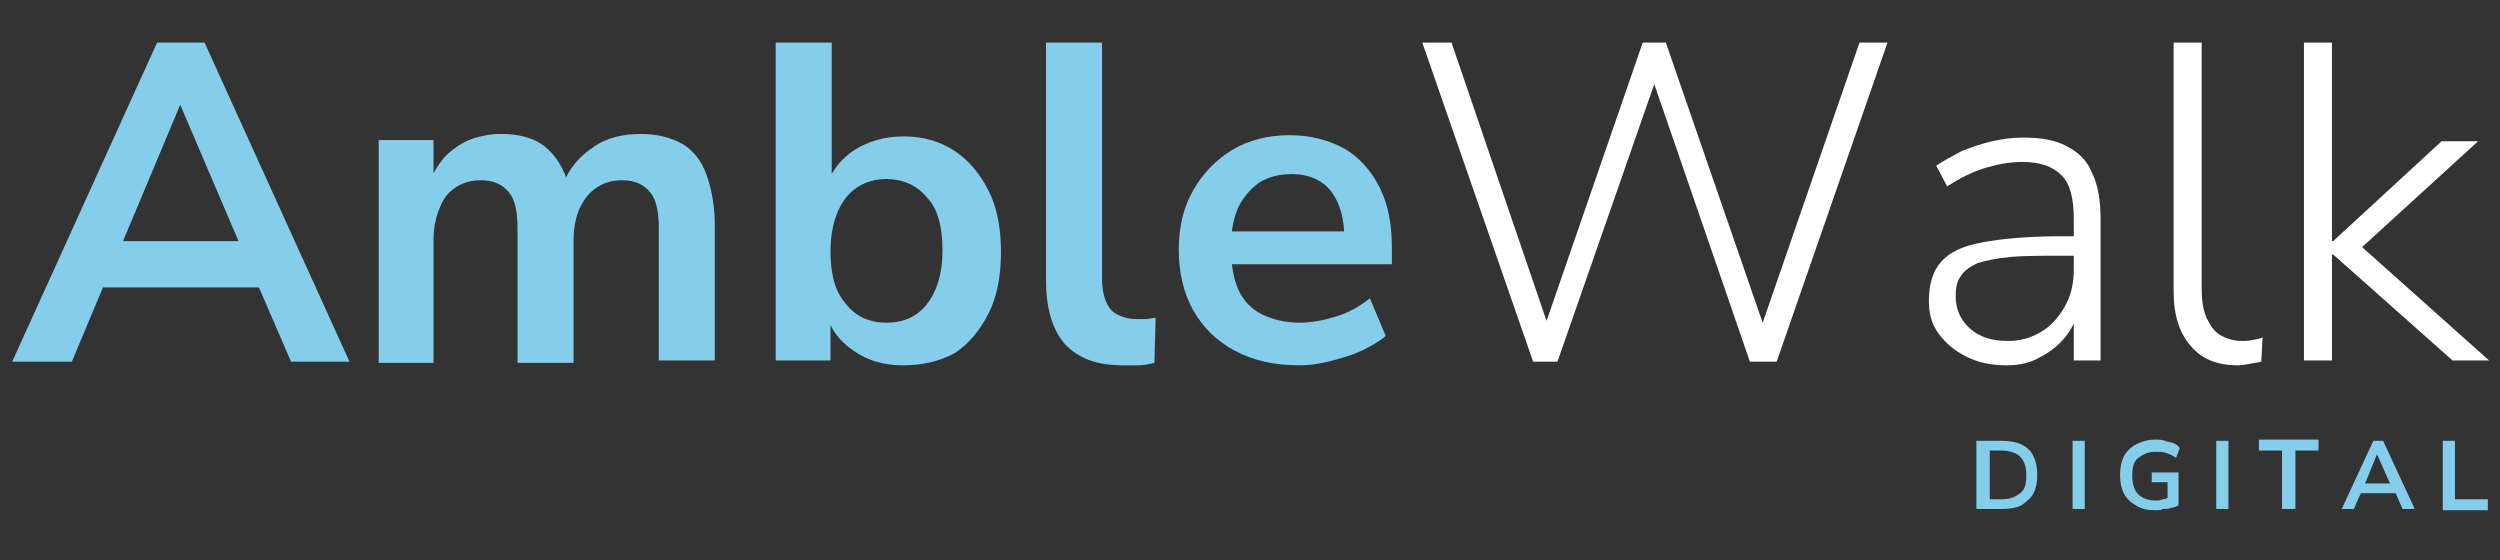
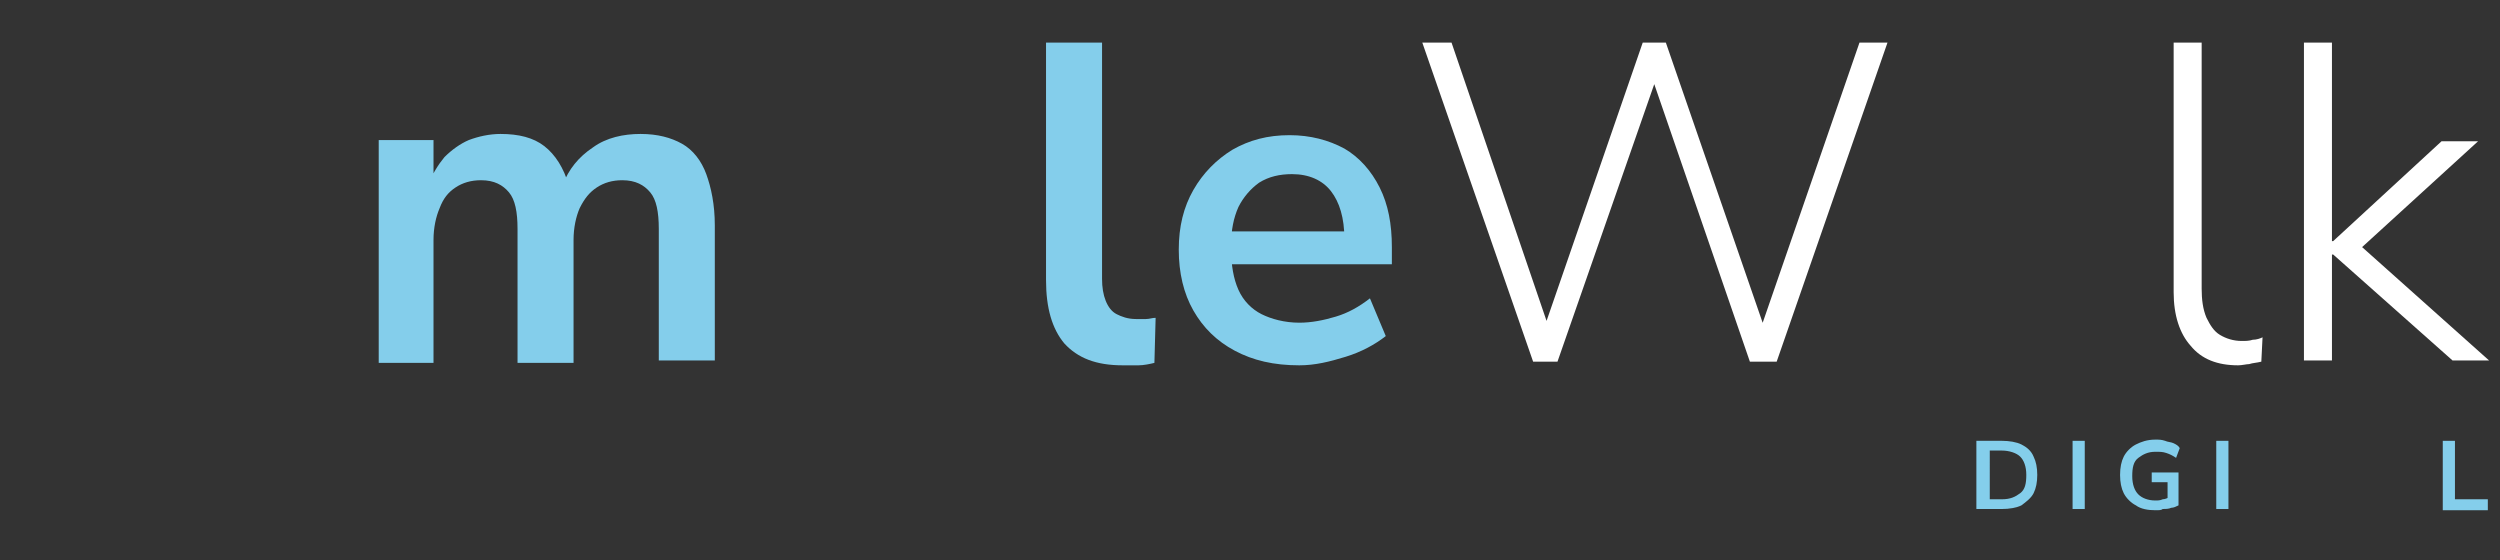
<svg xmlns="http://www.w3.org/2000/svg" version="1.1" id="Layer_1" x="0px" y="0px" viewBox="0 0 205.3 46" style="enable-background:new 0 0 205.3 46;" xml:space="preserve">
  <rect x="0" y="0" width="205.3" height="46" fill="#333333" stroke="none" />
  <style type="text/css">
	.st0{fill:#84CEEB;}
	.st1{fill:#FFFFFF;}
</style>
  <g>
-     <path class="st0" d="M1,29.7L12.9,3.5h3.9l11.9,26.2h-4.8l-3.2-7.4l2,1.3H7l2-1.3l-3.1,7.4H1z M14.8,8.6L9.6,21l-1-1.2H21L20.1,21   L14.8,8.6L14.8,8.6z" />
    <path class="st0" d="M31.1,29.7V11.5h4.5v3.6h-0.4c0.3-0.8,0.8-1.6,1.3-2.2c0.6-0.6,1.3-1.1,2-1.4c0.8-0.3,1.7-0.5,2.6-0.5   c1.5,0,2.7,0.3,3.6,1c0.9,0.7,1.6,1.8,2,3.2h-0.5c0.5-1.3,1.3-2.3,2.5-3.1c1.1-0.8,2.5-1.1,3.9-1.1c1.4,0,2.5,0.3,3.4,0.8   c0.9,0.5,1.6,1.4,2,2.5c0.4,1.1,0.7,2.5,0.7,4.2v11.1h-4.6V18.8c0-1.4-0.2-2.4-0.7-3c-0.5-0.6-1.2-1-2.3-1c-0.8,0-1.5,0.2-2.1,0.6   c-0.6,0.4-1,0.9-1.4,1.7c-0.3,0.7-0.5,1.6-0.5,2.6v10.1h-4.6V18.8c0-1.4-0.2-2.4-0.7-3c-0.5-0.6-1.2-1-2.3-1   c-0.8,0-1.5,0.2-2.1,0.6s-1,0.9-1.3,1.7c-0.3,0.7-0.5,1.6-0.5,2.6v10.1H31.1z" />
-     <path class="st0" d="M74.1,30c-1.5,0-2.9-0.4-4-1.2c-1.2-0.8-1.9-1.8-2.3-3.1h0.4v3.9h-4.5V3.5h4.6v11.7h-0.4   c0.4-1.2,1.2-2.2,2.3-2.9c1.1-0.7,2.5-1.1,4-1.1c1.6,0,3,0.4,4.2,1.2c1.2,0.8,2.1,1.9,2.8,3.3c0.7,1.4,1,3.1,1,5c0,1.9-0.3,3.6-1,5   c-0.7,1.4-1.6,2.5-2.8,3.3C77.1,29.7,75.7,30,74.1,30z M72.8,26.5c1.4,0,2.5-0.5,3.3-1.5c0.8-1,1.3-2.5,1.3-4.4   c0-2-0.4-3.5-1.3-4.4c-0.8-1-2-1.5-3.3-1.5s-2.5,0.5-3.3,1.5c-0.8,1-1.3,2.5-1.3,4.4c0,2,0.4,3.4,1.3,4.4   C70.3,26,71.4,26.5,72.8,26.5z" />
    <path class="st0" d="M92.2,30c-2.2,0-3.7-0.6-4.8-1.8c-1-1.2-1.5-2.9-1.5-5.2V3.5h4.6v19.4c0,0.7,0.1,1.3,0.3,1.8   c0.2,0.5,0.5,0.9,0.9,1.1c0.4,0.2,0.9,0.4,1.6,0.4c0.3,0,0.5,0,0.8,0c0.3,0,0.5-0.1,0.8-0.1l-0.1,3.7c-0.4,0.1-0.9,0.2-1.3,0.2   C93.2,30,92.7,30,92.2,30z" />
    <path class="st0" d="M106.7,30c-2.1,0-3.8-0.4-5.3-1.2c-1.5-0.8-2.6-1.9-3.4-3.3c-0.8-1.4-1.2-3.1-1.2-5c0-1.9,0.4-3.5,1.2-4.9   s1.9-2.5,3.2-3.3c1.4-0.8,2.9-1.2,4.7-1.2c1.7,0,3.2,0.4,4.5,1.1c1.2,0.7,2.2,1.8,2.9,3.2c0.7,1.4,1,3,1,4.9v1.4h-13.7V19H111   l-0.6,0.6c0-1.7-0.4-3-1.1-3.9c-0.7-0.9-1.8-1.4-3.2-1.4c-1,0-1.9,0.2-2.7,0.7c-0.7,0.5-1.3,1.2-1.7,2c-0.4,0.9-0.6,1.9-0.6,3.1   v0.3c0,1.4,0.2,2.5,0.6,3.4c0.4,0.9,1.1,1.6,1.9,2c0.8,0.4,1.9,0.7,3.1,0.7c1,0,2-0.2,3-0.5c1-0.3,1.9-0.8,2.8-1.5l1.3,3.1   c-0.9,0.7-2,1.3-3.3,1.7S108,30,106.7,30z" />
    <path class="st1" d="M125.9,29.7l-9.1-26.2h2.4l8.4,24.6h-1.2l8.5-24.6h1.9l8.5,24.6h-1.1l8.5-24.6h2.3l-9.1,26.2h-2.2l-8.2-23.8   h0.7l-8.3,23.8H125.9z" />
-     <path class="st1" d="M164.8,30c-1.2,0-2.3-0.2-3.3-0.7c-1-0.5-1.7-1.1-2.3-1.9c-0.6-0.8-0.8-1.7-0.8-2.7c0-1.3,0.3-2.4,1-3.2   c0.7-0.8,1.8-1.3,3.4-1.6s3.8-0.5,6.5-0.5h1.6V21h-1.6c-1.7,0-3.1,0-4.2,0.1c-1.1,0.1-2,0.3-2.7,0.5c-0.6,0.3-1.1,0.6-1.4,1.1   c-0.3,0.4-0.4,1-0.4,1.6c0,1.1,0.4,2,1.2,2.7c0.8,0.7,1.8,1,3.1,1c1.1,0,2-0.3,2.8-0.8c0.8-0.5,1.4-1.2,1.9-2.1s0.7-1.9,0.7-3V18   c0-1.7-0.3-2.9-1-3.6s-1.7-1.1-3.2-1.1c-1.1,0-2.1,0.2-3.1,0.5c-1,0.3-2,0.8-3.1,1.5l-0.9-1.7c0.6-0.4,1.4-0.8,2.1-1.2   c0.8-0.3,1.6-0.6,2.5-0.8c0.9-0.2,1.7-0.3,2.5-0.3c1.5,0,2.7,0.2,3.6,0.7c1,0.5,1.7,1.2,2.1,2.2c0.5,1,0.7,2.3,0.7,3.8v11.6h-2.2   v-4.3h0.4c-0.2,1-0.6,1.8-1.2,2.5s-1.3,1.2-2.1,1.6C166.7,29.8,165.8,30,164.8,30z" />
    <path class="st1" d="M183.8,30c-1.7,0-3-0.5-3.9-1.6c-0.9-1-1.4-2.5-1.4-4.4V3.5h2.3v20.2c0,0.9,0.1,1.7,0.4,2.4   c0.3,0.6,0.6,1.1,1.1,1.4c0.5,0.3,1.1,0.5,1.8,0.5c0.3,0,0.6,0,0.9-0.1c0.3,0,0.6-0.1,0.8-0.2l-0.1,2c-0.4,0.1-0.7,0.1-1,0.2   C184.5,29.9,184.1,30,183.8,30z" />
    <path class="st1" d="M189.2,29.7V3.5h2.3v16.3h0.1l8.9-8.2h3l-10.3,9.4v-1.4l11.2,10h-3l-9.8-8.7h-0.1v8.7H189.2z" />
  </g>
  <g>
    <path class="st0" d="M162.3,41.8v-5.6h2.1c0.6,0,1.2,0.1,1.6,0.3c0.4,0.2,0.8,0.5,1,1c0.2,0.4,0.3,0.9,0.3,1.5s-0.1,1.1-0.3,1.5   c-0.2,0.4-0.6,0.7-1,1c-0.4,0.2-1,0.3-1.6,0.3H162.3z M163.4,41h1c0.7,0,1.1-0.2,1.5-0.5s0.5-0.8,0.5-1.5s-0.2-1.2-0.5-1.5   S165,37,164.4,37h-1V41z" />
    <path class="st0" d="M170.2,41.8v-5.6h1v5.6H170.2z" />
    <path class="st0" d="M177,41.9c-0.6,0-1.2-0.1-1.6-0.4c-0.4-0.2-0.8-0.6-1-1c-0.2-0.4-0.3-0.9-0.3-1.5c0-0.6,0.1-1.1,0.3-1.5   c0.2-0.4,0.6-0.8,1-1c0.4-0.2,0.9-0.4,1.6-0.4c0.3,0,0.5,0,0.8,0.1c0.2,0.1,0.5,0.1,0.7,0.2s0.4,0.2,0.5,0.4l-0.3,0.8   c-0.3-0.2-0.5-0.3-0.8-0.4c-0.3-0.1-0.5-0.1-0.9-0.1c-0.6,0-1,0.2-1.4,0.5s-0.5,0.8-0.5,1.5c0,0.7,0.2,1.2,0.5,1.5   c0.3,0.3,0.8,0.5,1.4,0.5c0.2,0,0.4,0,0.6-0.1c0.2,0,0.4-0.1,0.6-0.2l-0.2,0.5v-1.7h-1.3v-0.8h2.2v2.7c-0.2,0.1-0.4,0.2-0.6,0.2   c-0.2,0.1-0.5,0.1-0.7,0.1C177.5,41.9,177.3,41.9,177,41.9z" />
    <path class="st0" d="M182,41.8v-5.6h1v5.6H182z" />
-     <path class="st0" d="M187.4,41.8V37h-1.9v-0.9h4.9V37h-1.9v4.8H187.4z" />
-     <path class="st0" d="M192.3,41.8l2.6-5.6h0.8l2.6,5.6h-1l-0.7-1.6l0.4,0.3h-3.4l0.4-0.3l-0.7,1.6H192.3z M195.2,37.3l-1.1,2.7   l-0.2-0.3h2.7l-0.2,0.3L195.2,37.3L195.2,37.3z" />
    <path class="st0" d="M200.6,41.8v-5.6h1v4.8h2.7v0.9H200.6z" />
  </g>
</svg>